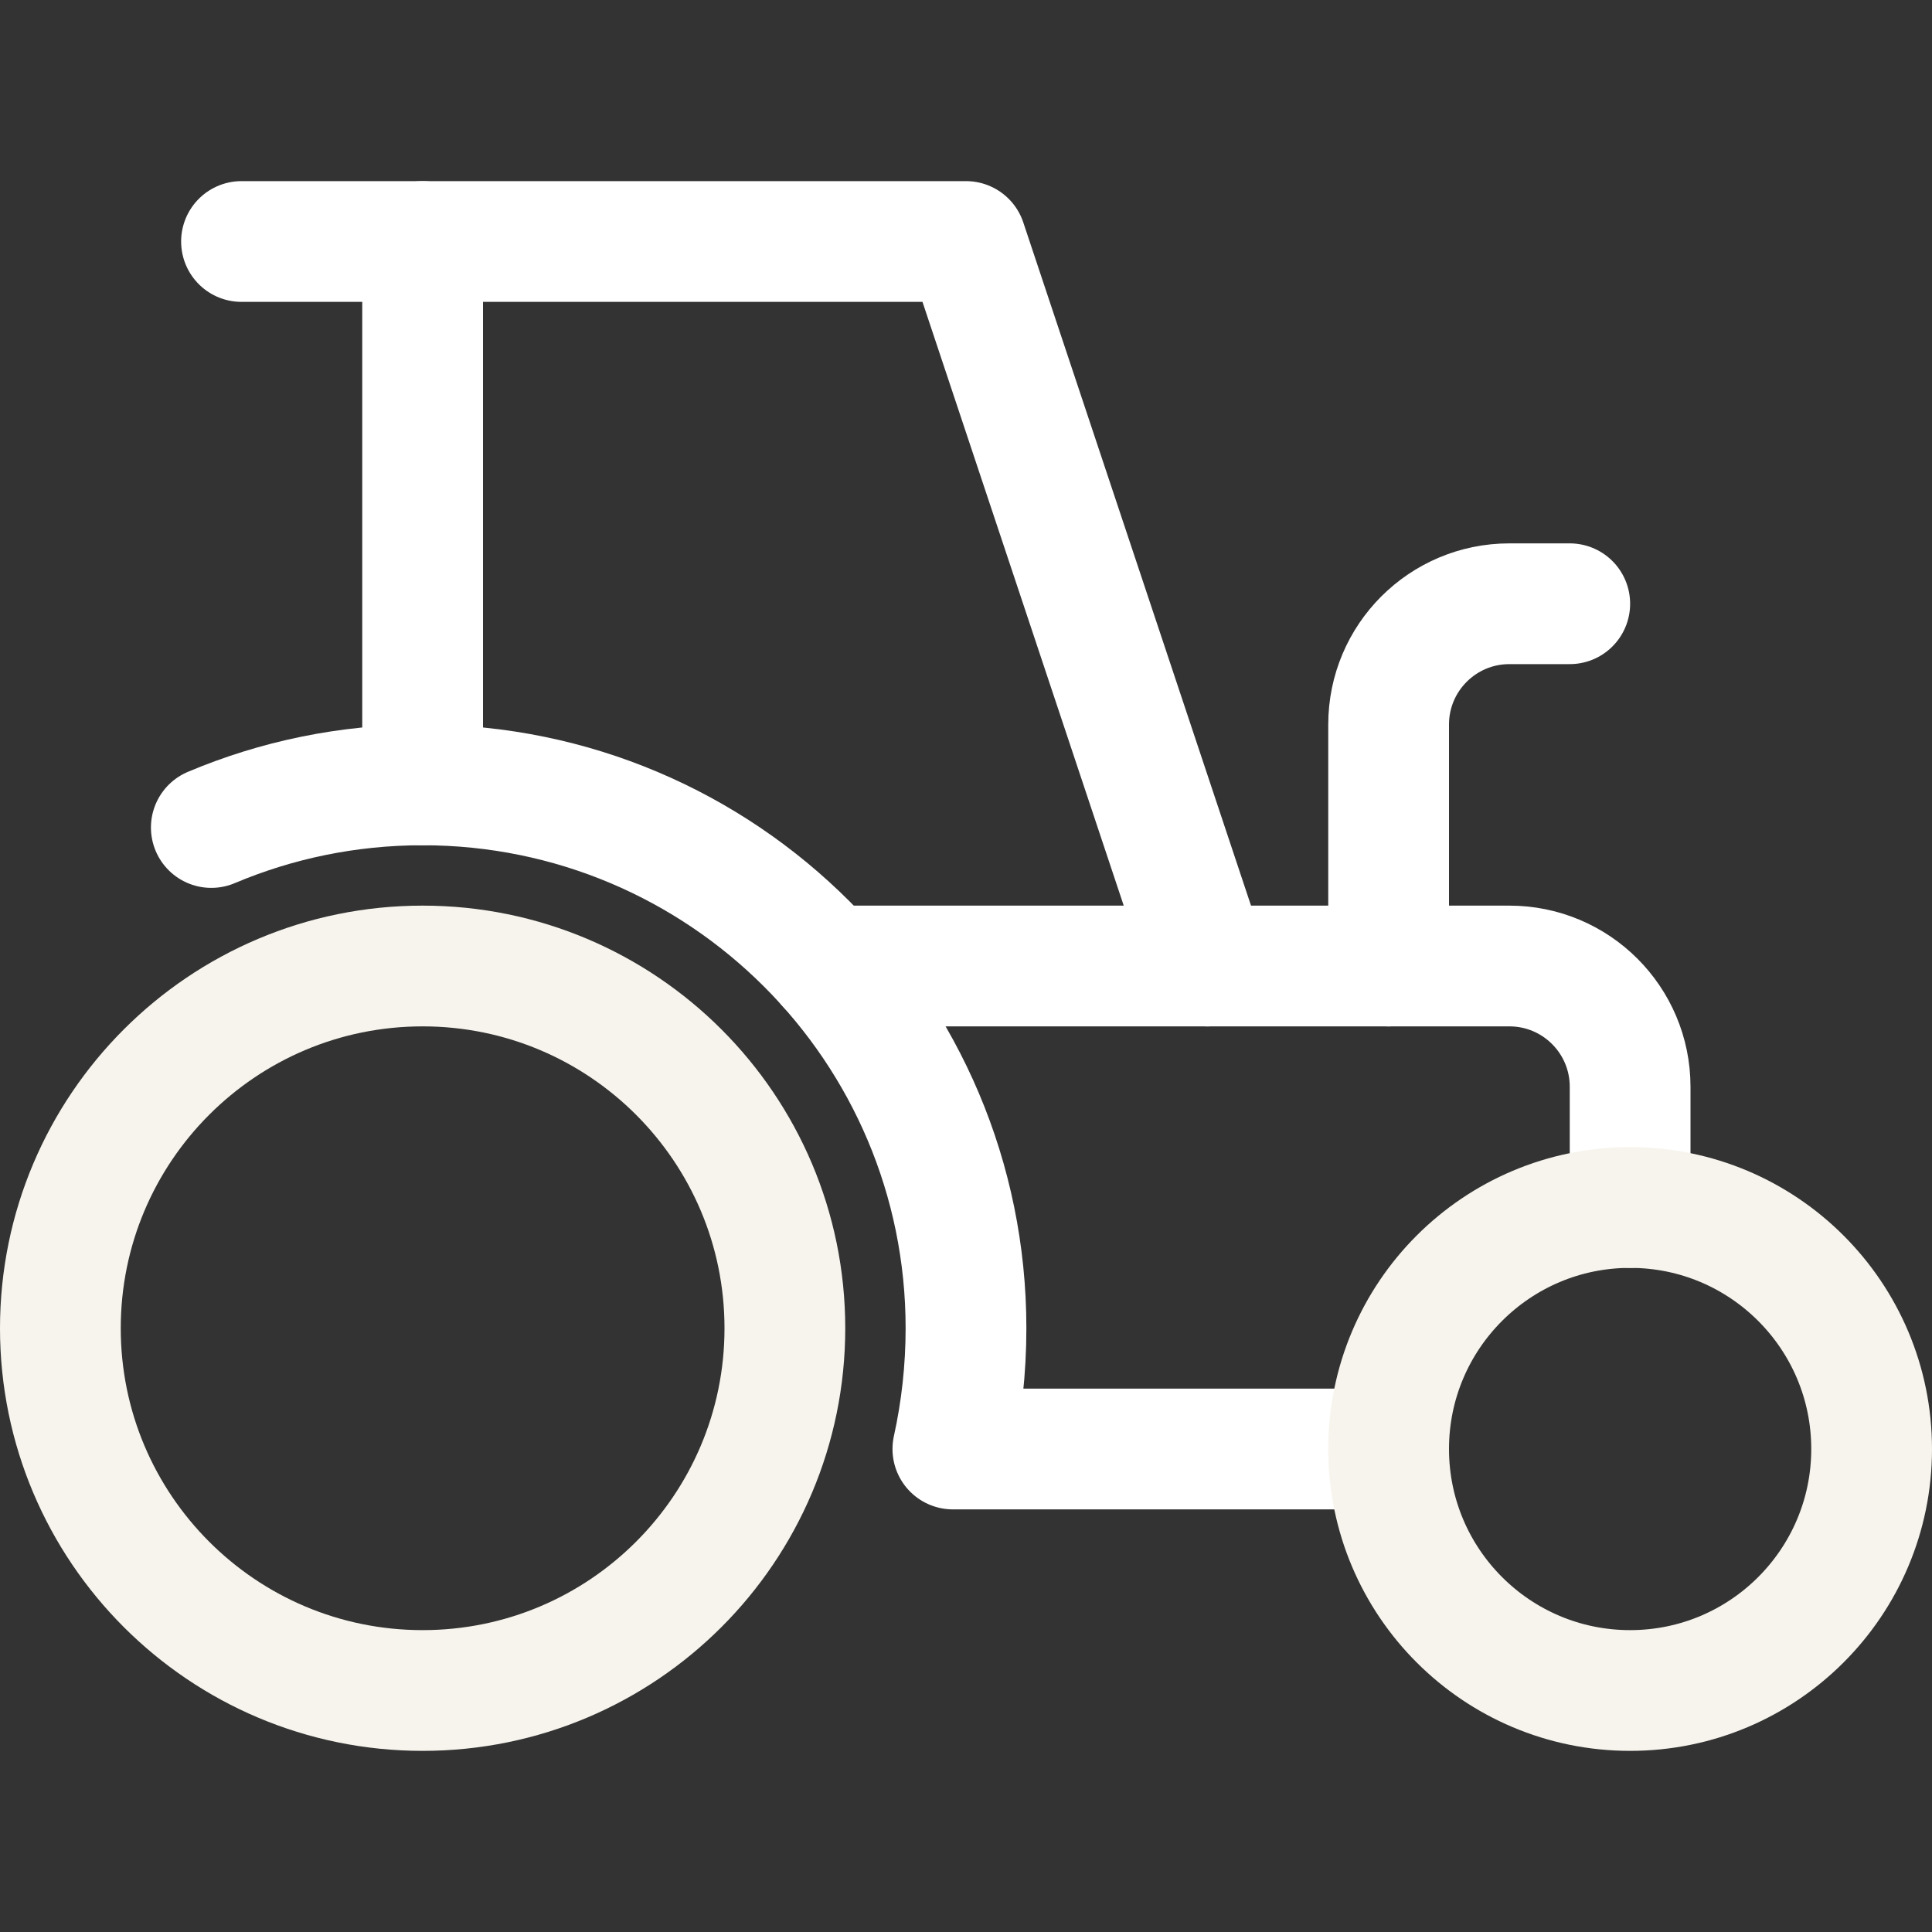
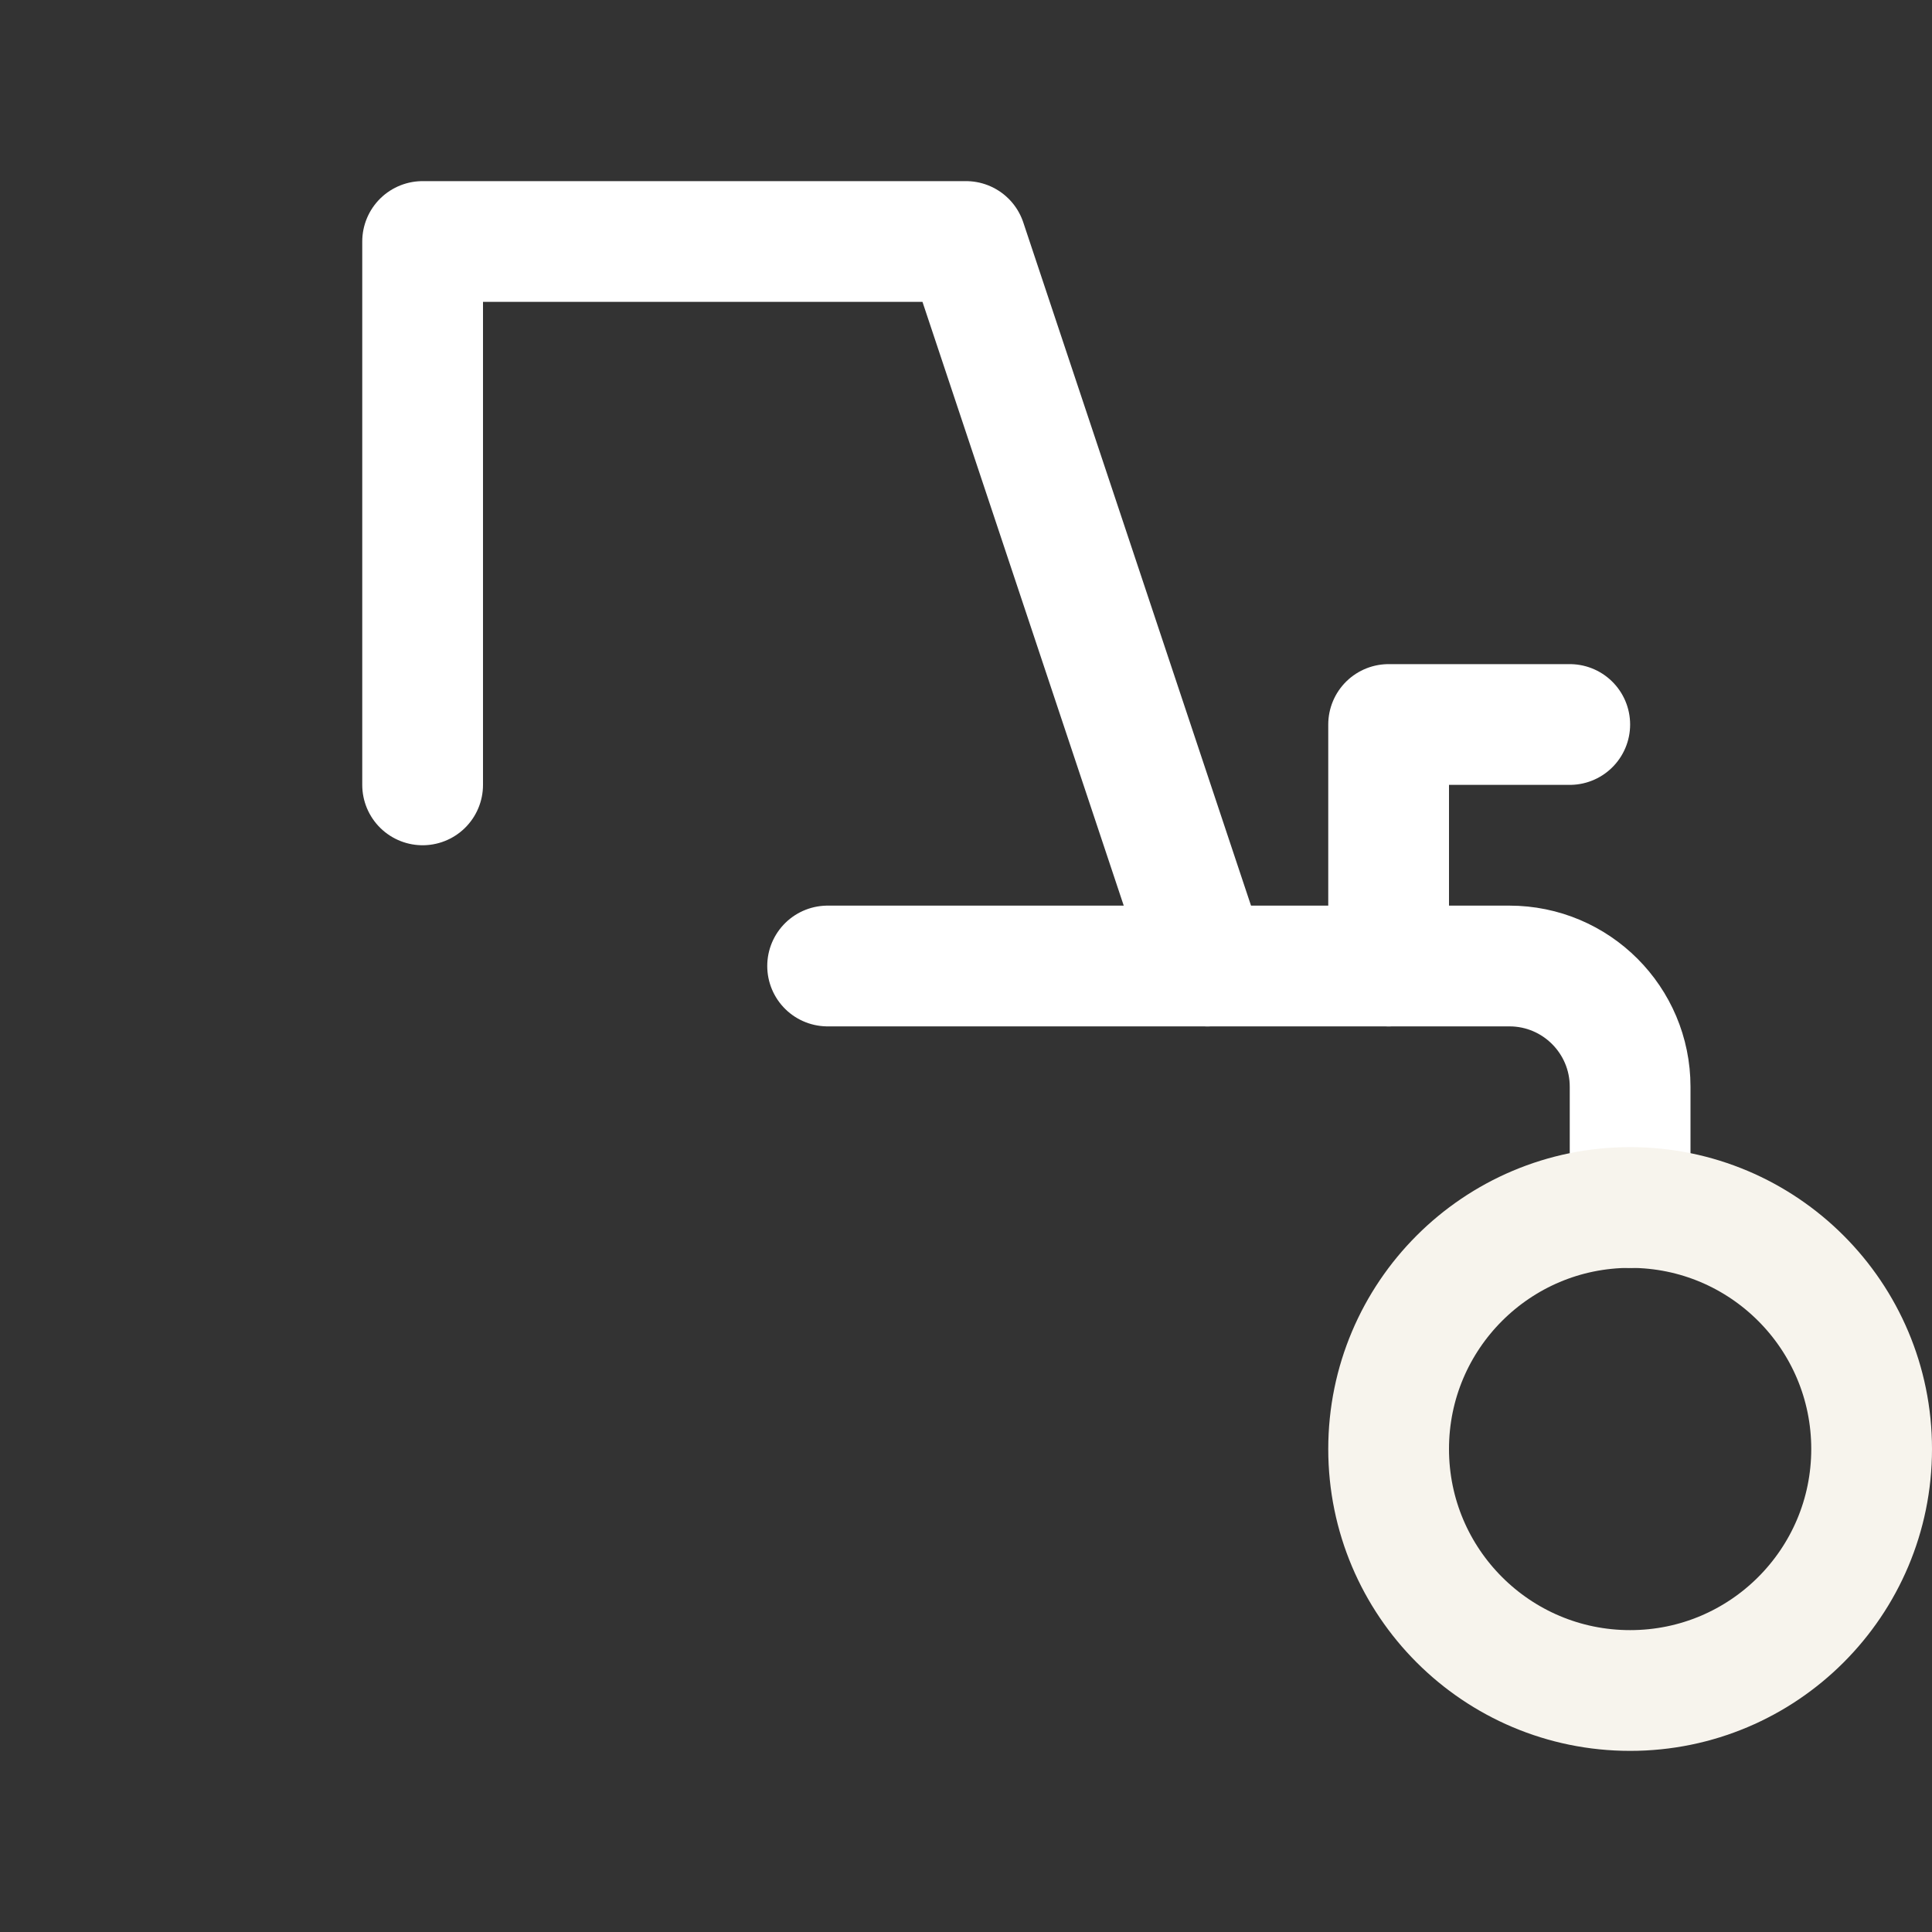
<svg xmlns="http://www.w3.org/2000/svg" width="64" height="64" viewBox="0 0 64 64" fill="none">
  <rect x="0" y="0" width="64" height="64" fill="#333333" stroke="none" />
  <path d="M14 26V8H32L40 32" stroke="white" stroke-width="4" stroke-linecap="round" stroke-linejoin="round" />
-   <path d="M14 8H8" stroke="white" stroke-width="4" stroke-linecap="round" stroke-linejoin="round" />
-   <path d="M46 32V24C46 21.791 47.791 20 50 20H52" stroke="white" stroke-width="4" stroke-linecap="round" stroke-linejoin="round" />
+   <path d="M46 32V24H52" stroke="white" stroke-width="4" stroke-linecap="round" stroke-linejoin="round" />
  <path d="M27.416 32H50C52.209 32 54 33.791 54 36V40" stroke="white" stroke-width="4" stroke-linecap="round" stroke-linejoin="round" />
-   <path d="M14 56C20.627 56 26 50.627 26 44C26 37.373 20.627 32 14 32C7.373 32 2 37.373 2 44C2 50.627 7.373 56 14 56Z" stroke="#F7F4ED" stroke-width="4" stroke-linecap="round" stroke-linejoin="round" />
-   <path d="M7 27.412C9.152 26.503 11.517 26 14 26C23.941 26 32 34.059 32 44C32 45.357 31.85 46.709 31.565 48H46" stroke="white" stroke-width="4" stroke-linecap="round" stroke-linejoin="round" />
  <path d="M54 56C58.418 56 62 52.418 62 48C62 43.582 58.418 40 54 40C49.582 40 46 43.582 46 48C46 52.418 49.582 56 54 56Z" stroke="#F7F4ED" stroke-width="4" stroke-linecap="round" stroke-linejoin="round" />
</svg>